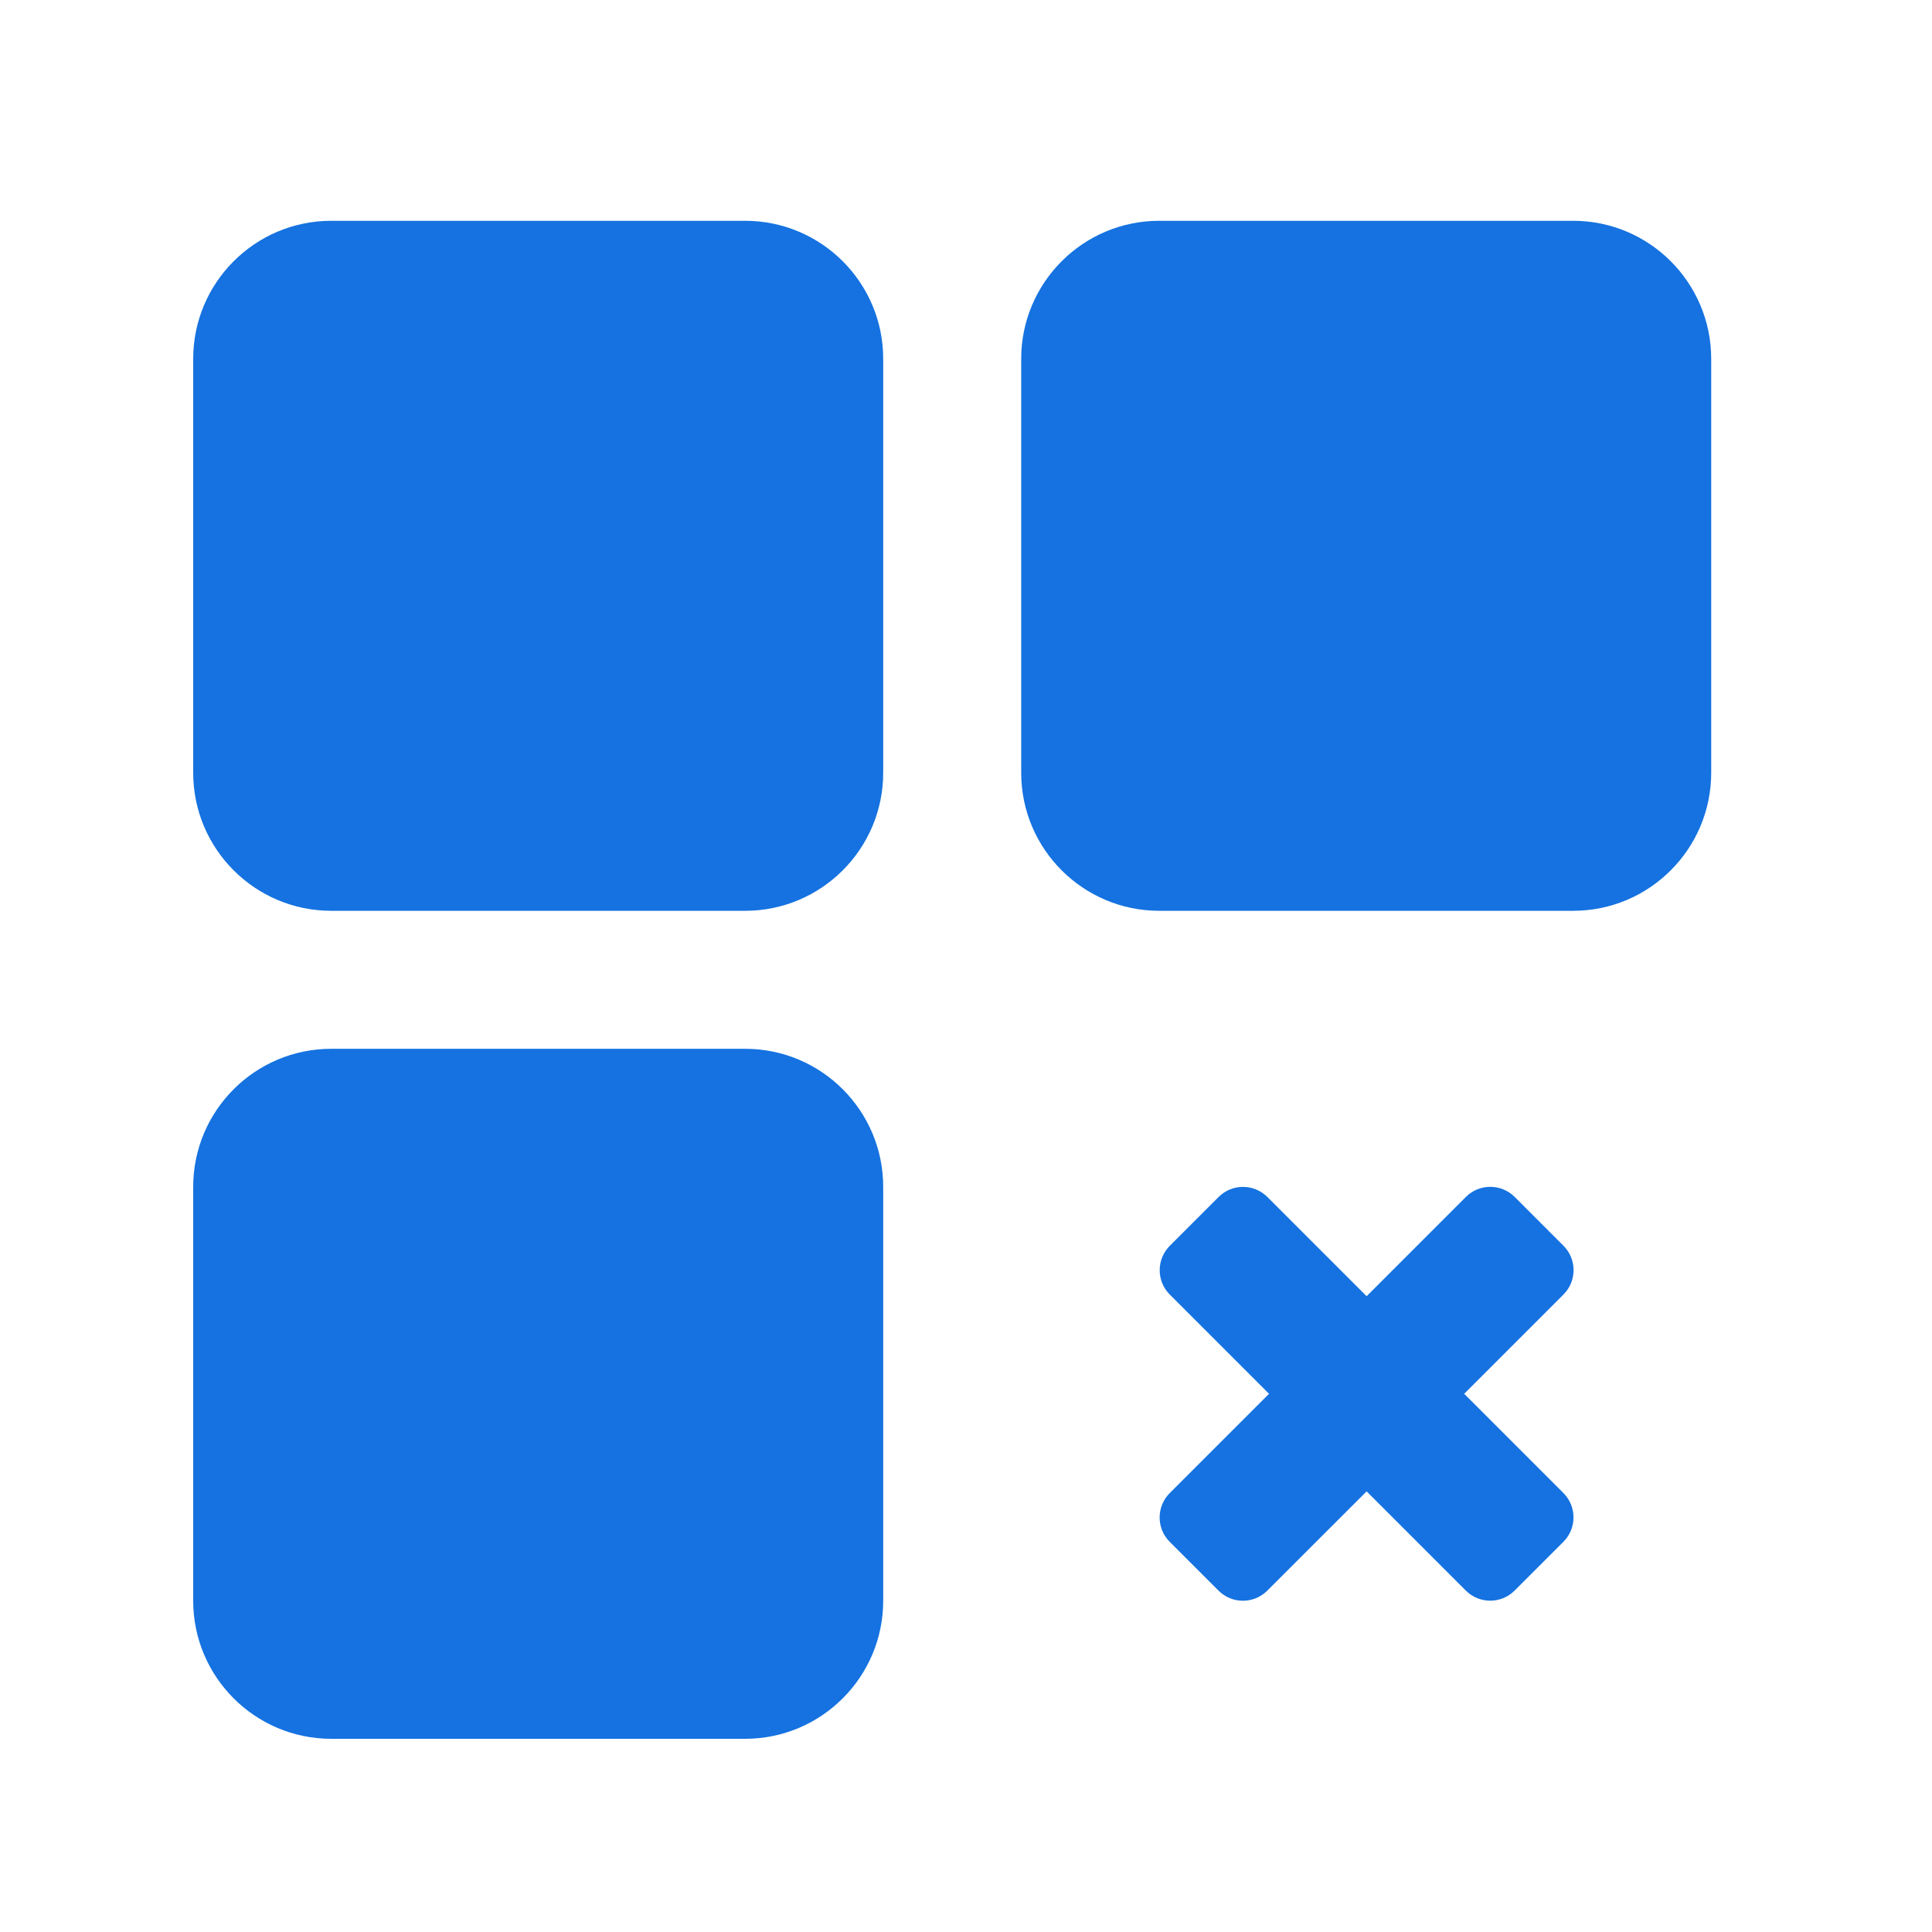
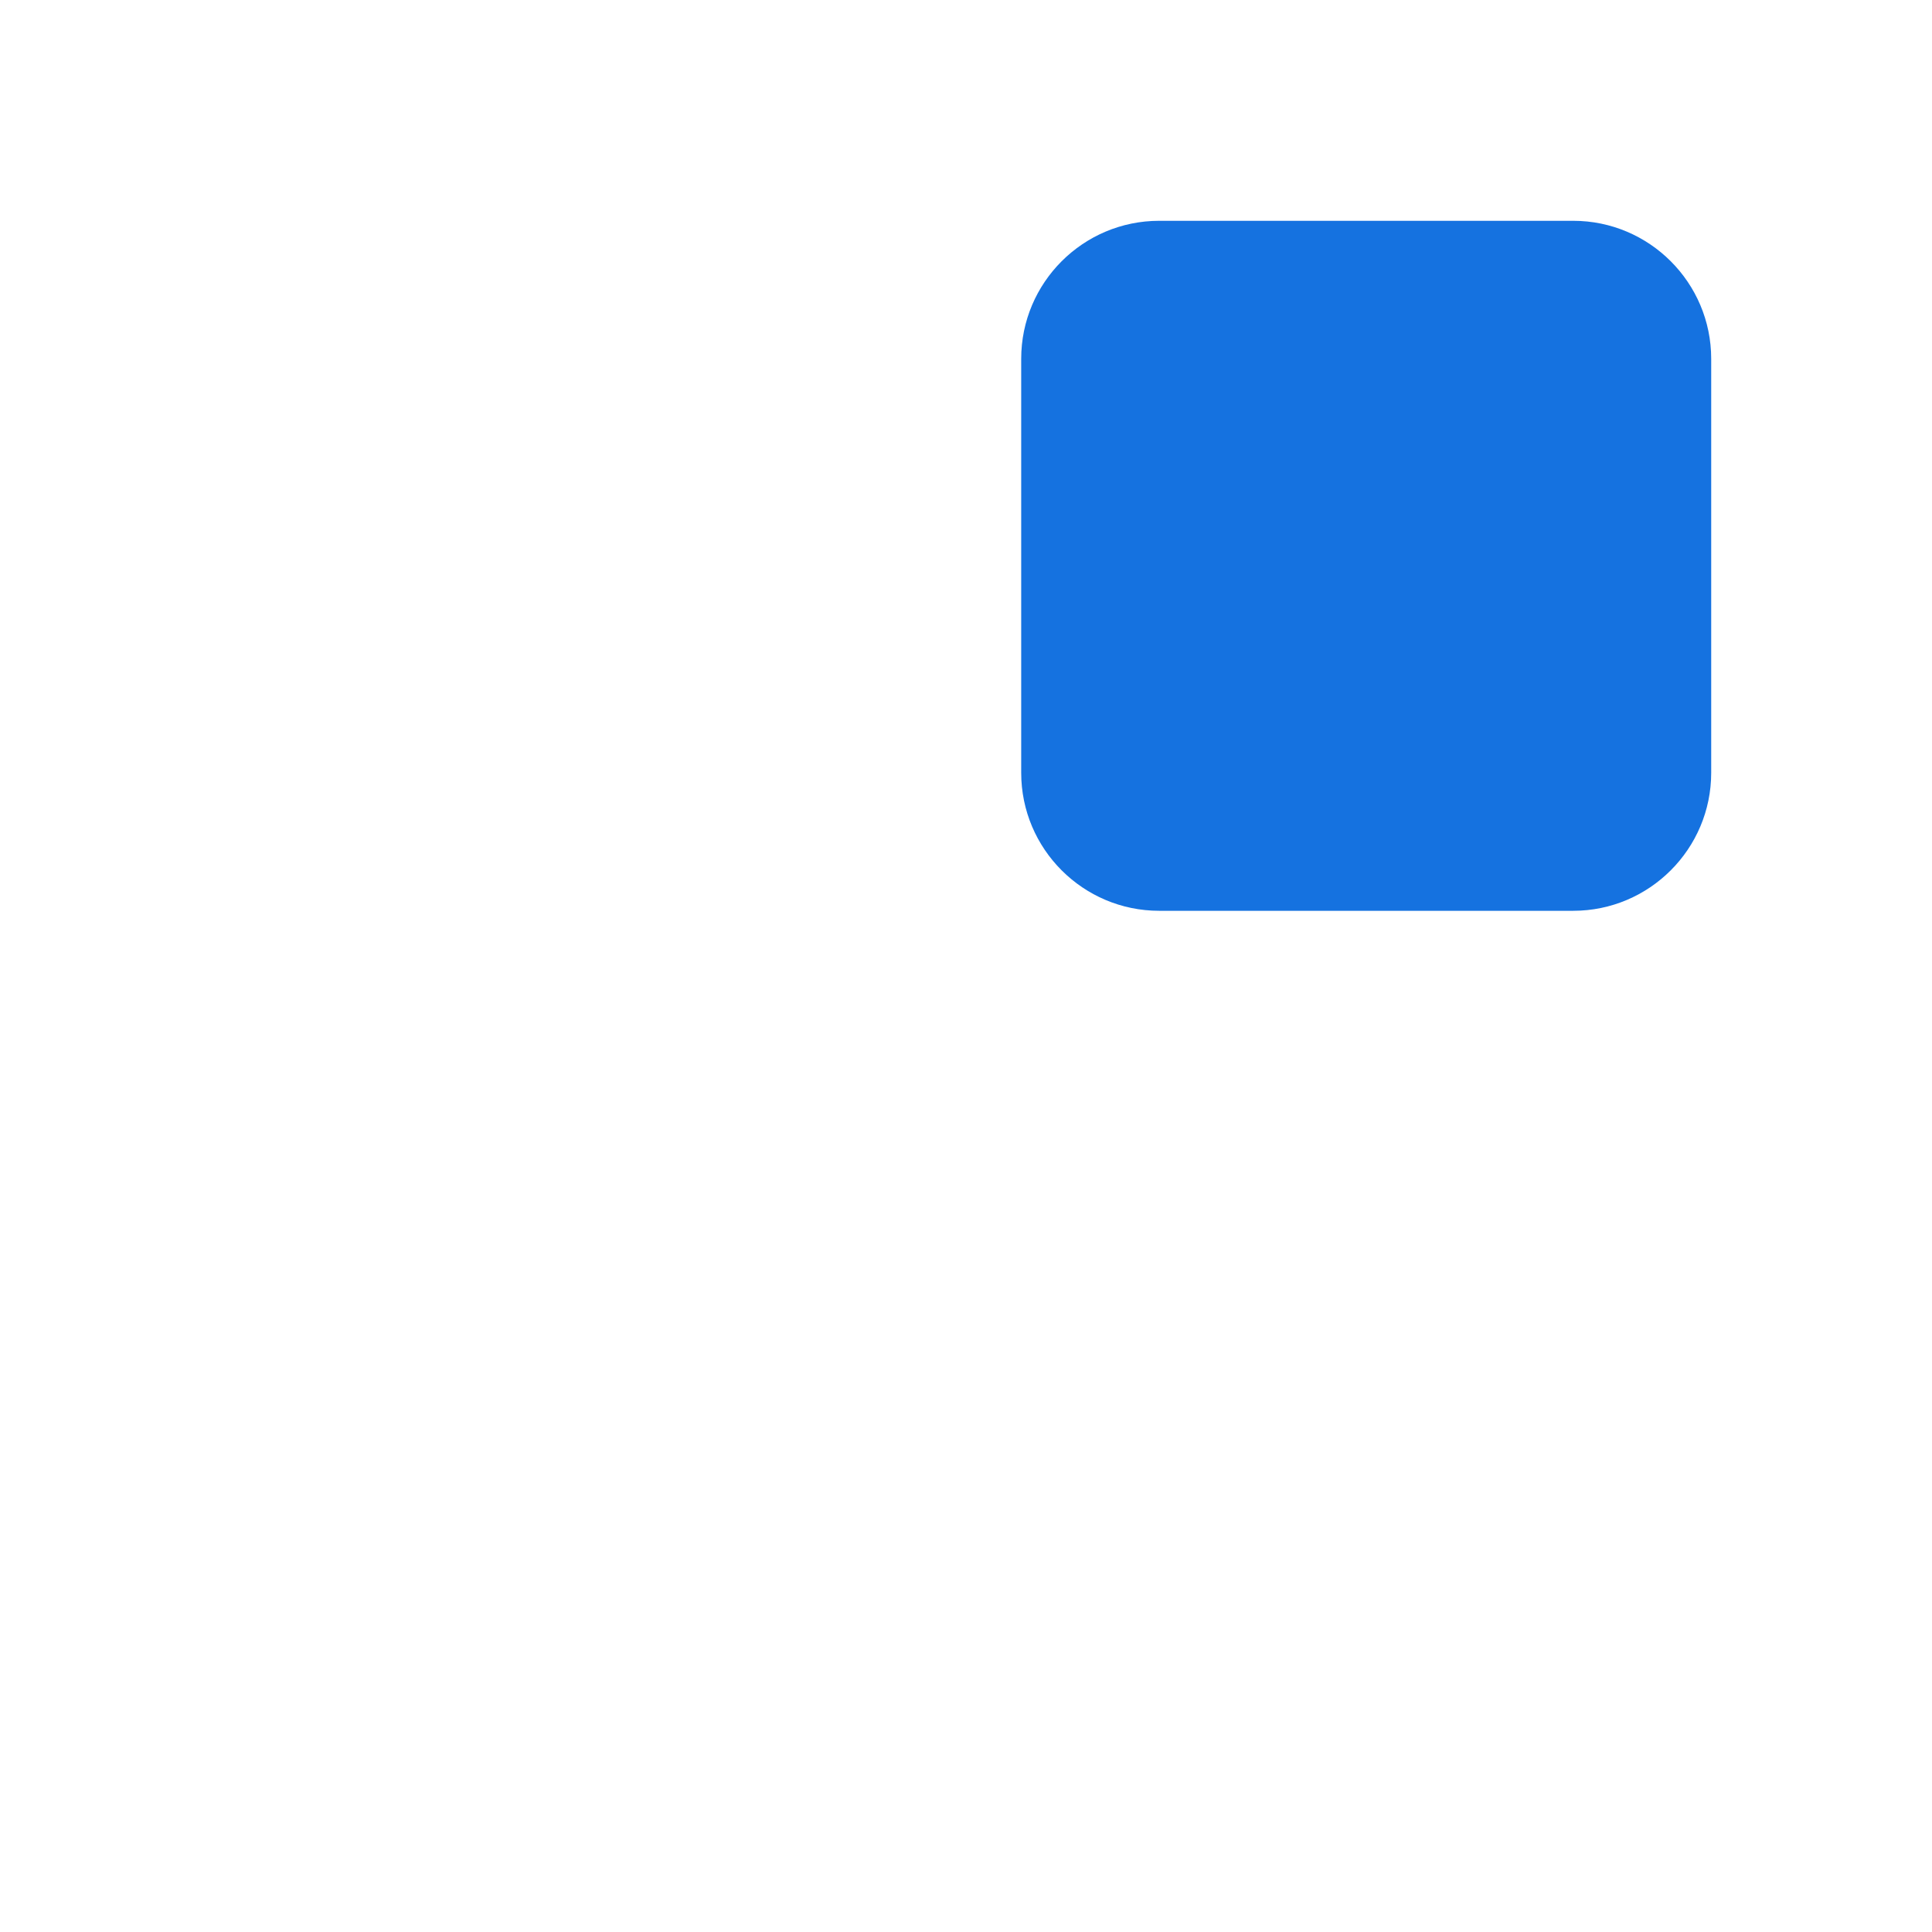
<svg xmlns="http://www.w3.org/2000/svg" width="70" height="70" viewBox="0 0 70 70" fill="none">
  <g clip-path="url(#clip0_493_168)">
-     <path d="M27 8H12C9.242 8 7 10.242 7 13V28C7 30.758 9.242 33 12 33H27C29.758 33 32 30.758 32 28V13C32 10.242 29.758 8 27 8Z" fill="#1572E0" />
    <path d="M57 8H42C39.242 8 37 10.242 37 13V28C37 30.758 39.242 33 42 33H57C59.758 33 62 30.758 62 28V13C62 10.242 59.758 8 57 8Z" fill="#1572E0" />
-     <path d="M27 38H12C9.242 38 7 40.242 7 43V58C7 60.758 9.242 63 12 63H27C29.758 63 32 60.758 32 58V43C32 40.242 29.758 38 27 38Z" fill="#1572E0" />
-     <path d="M56.647 45.135L54.88 43.367C54.391 42.879 53.6 42.879 53.112 43.367L49.515 46.965L45.92 43.37C45.431 42.881 44.64 42.881 44.152 43.37L42.385 45.137C41.896 45.626 41.896 46.417 42.385 46.905L45.98 50.5L42.382 54.097C41.894 54.586 41.894 55.377 42.382 55.865L44.15 57.632C44.394 57.876 44.714 57.998 45.034 57.998C45.353 57.998 45.673 57.876 45.917 57.632L49.515 54.035L53.11 57.63C53.354 57.874 53.674 57.996 53.994 57.996C54.313 57.996 54.633 57.874 54.877 57.63L56.645 55.862C57.133 55.374 57.133 54.583 56.645 54.095L53.05 50.5L56.648 46.902C57.136 46.414 57.136 45.623 56.647 45.135Z" fill="#1572E0" />
  </g>
  <defs>
    <clipPath id="clip0_493_168">
      <rect width="55" height="55" fill="white" transform="translate(7 8)" />
    </clipPath>
  </defs>
</svg>